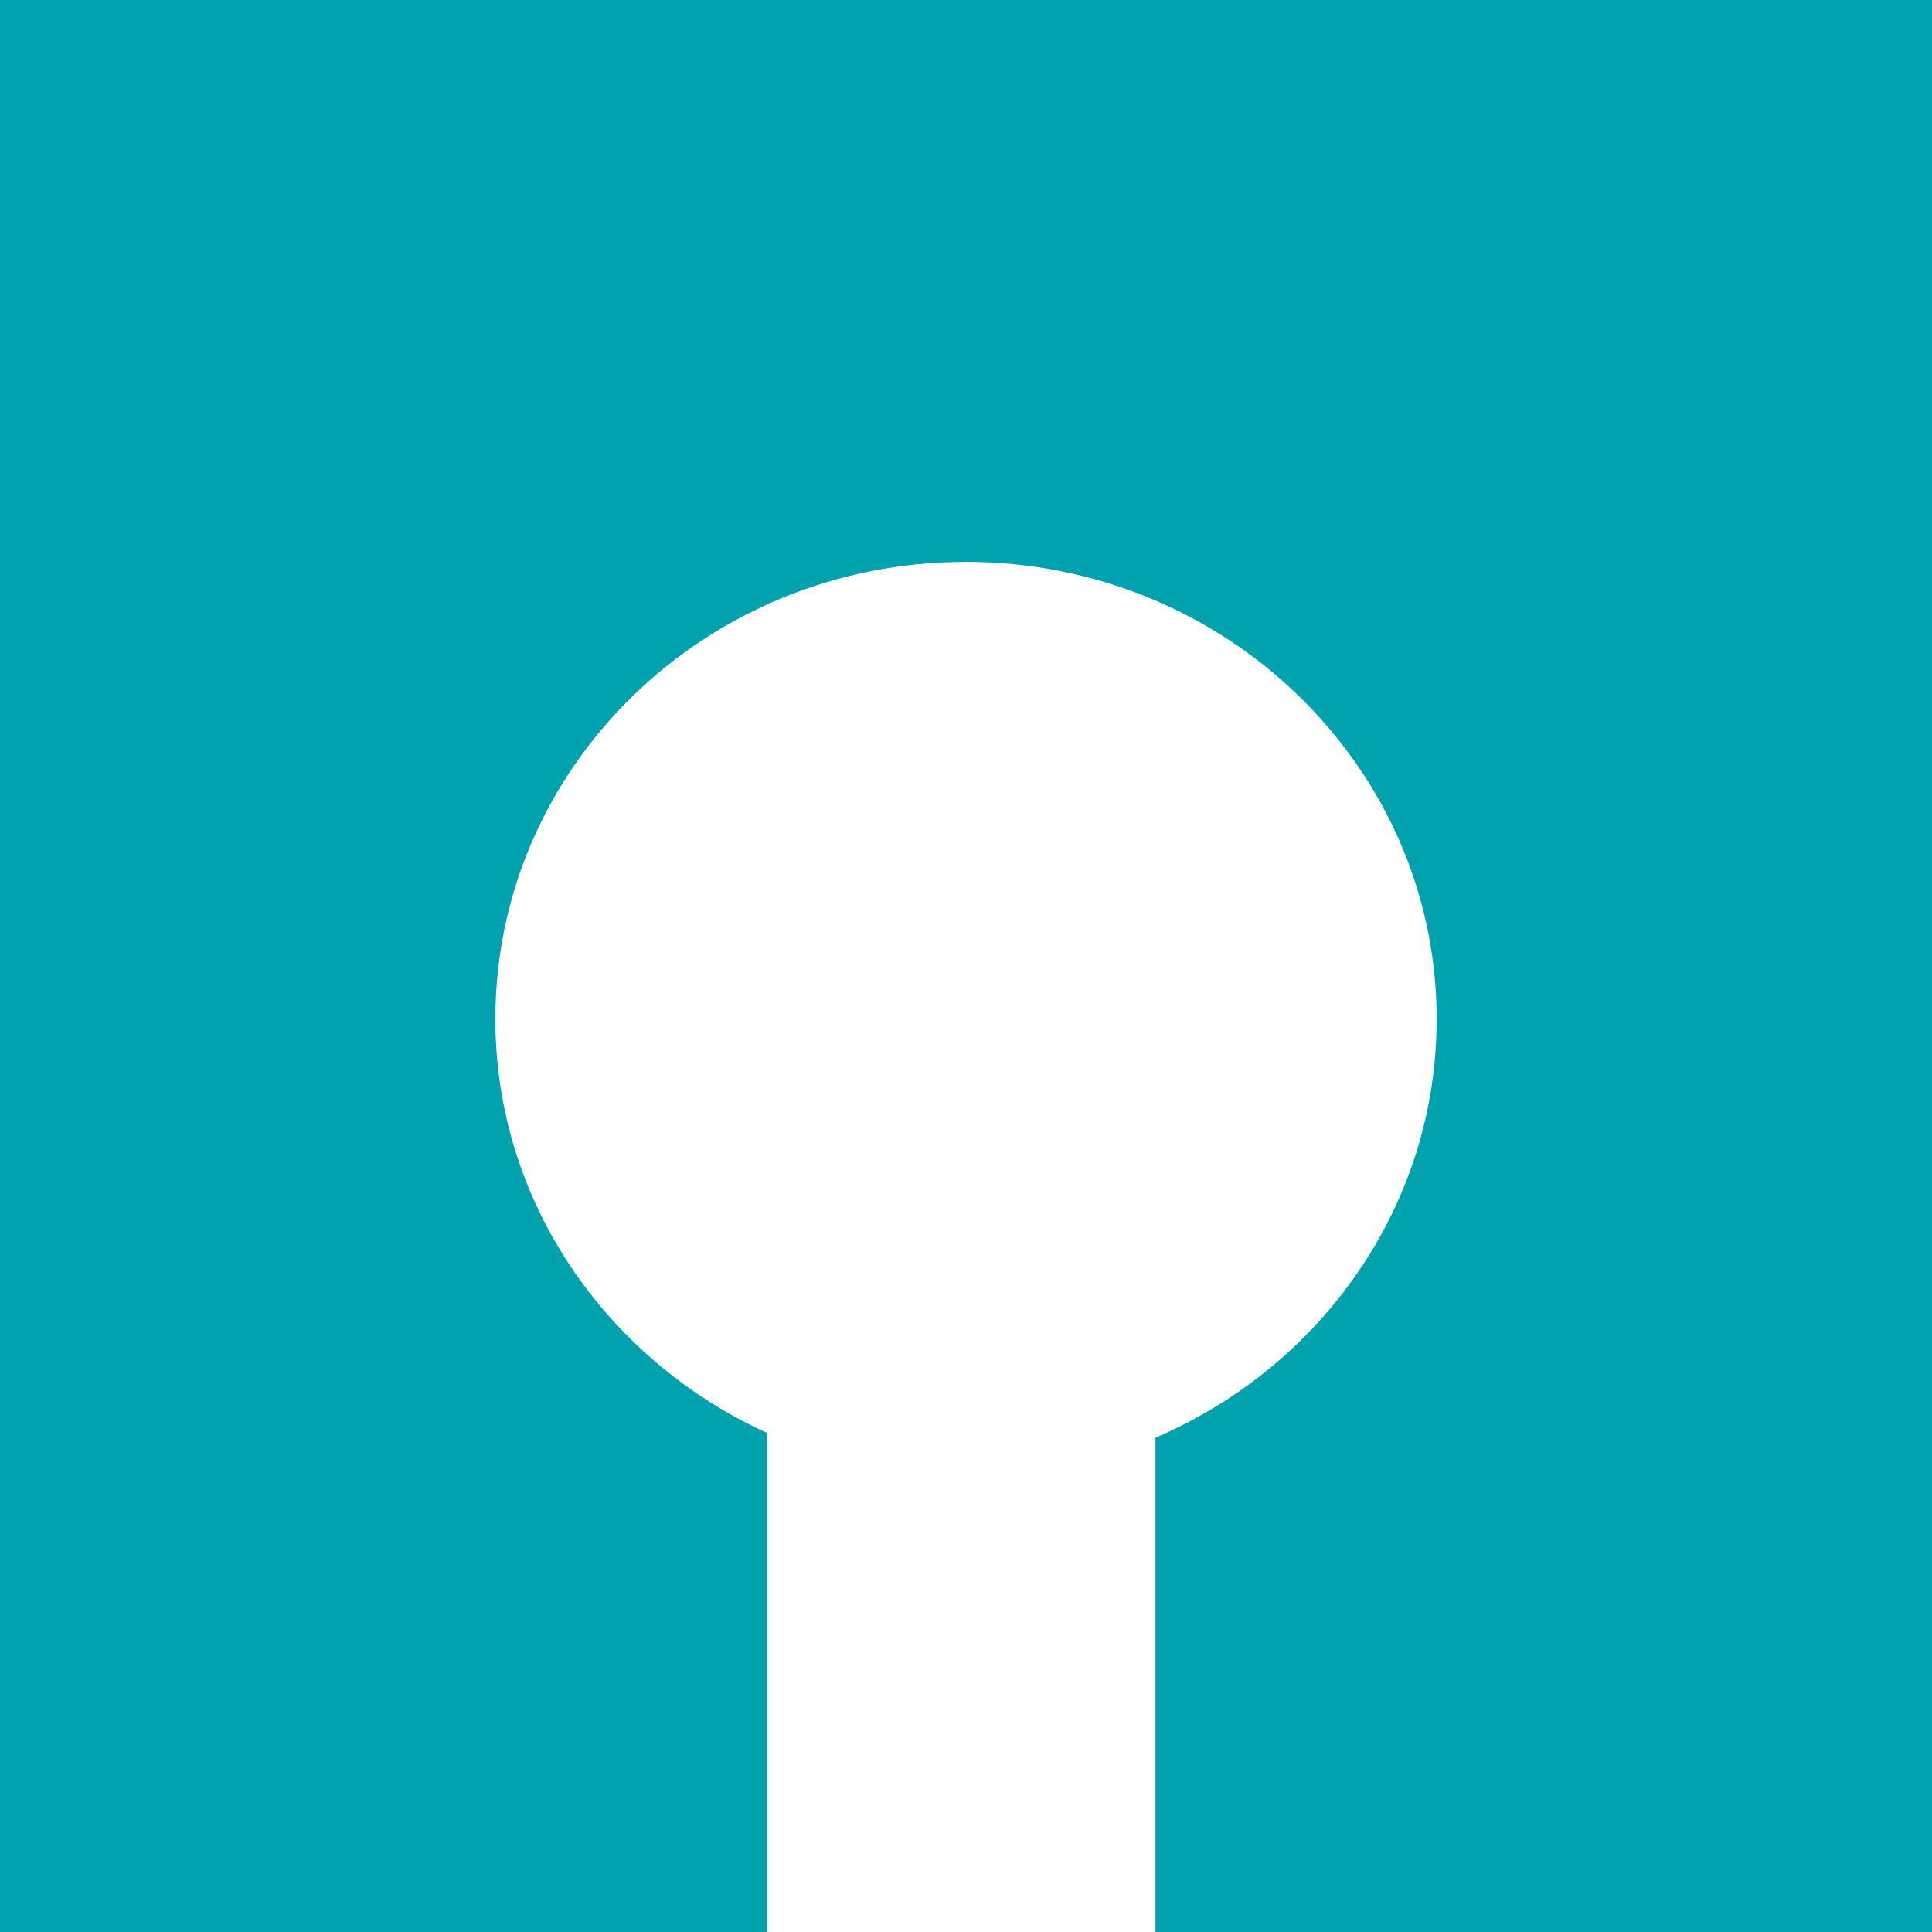
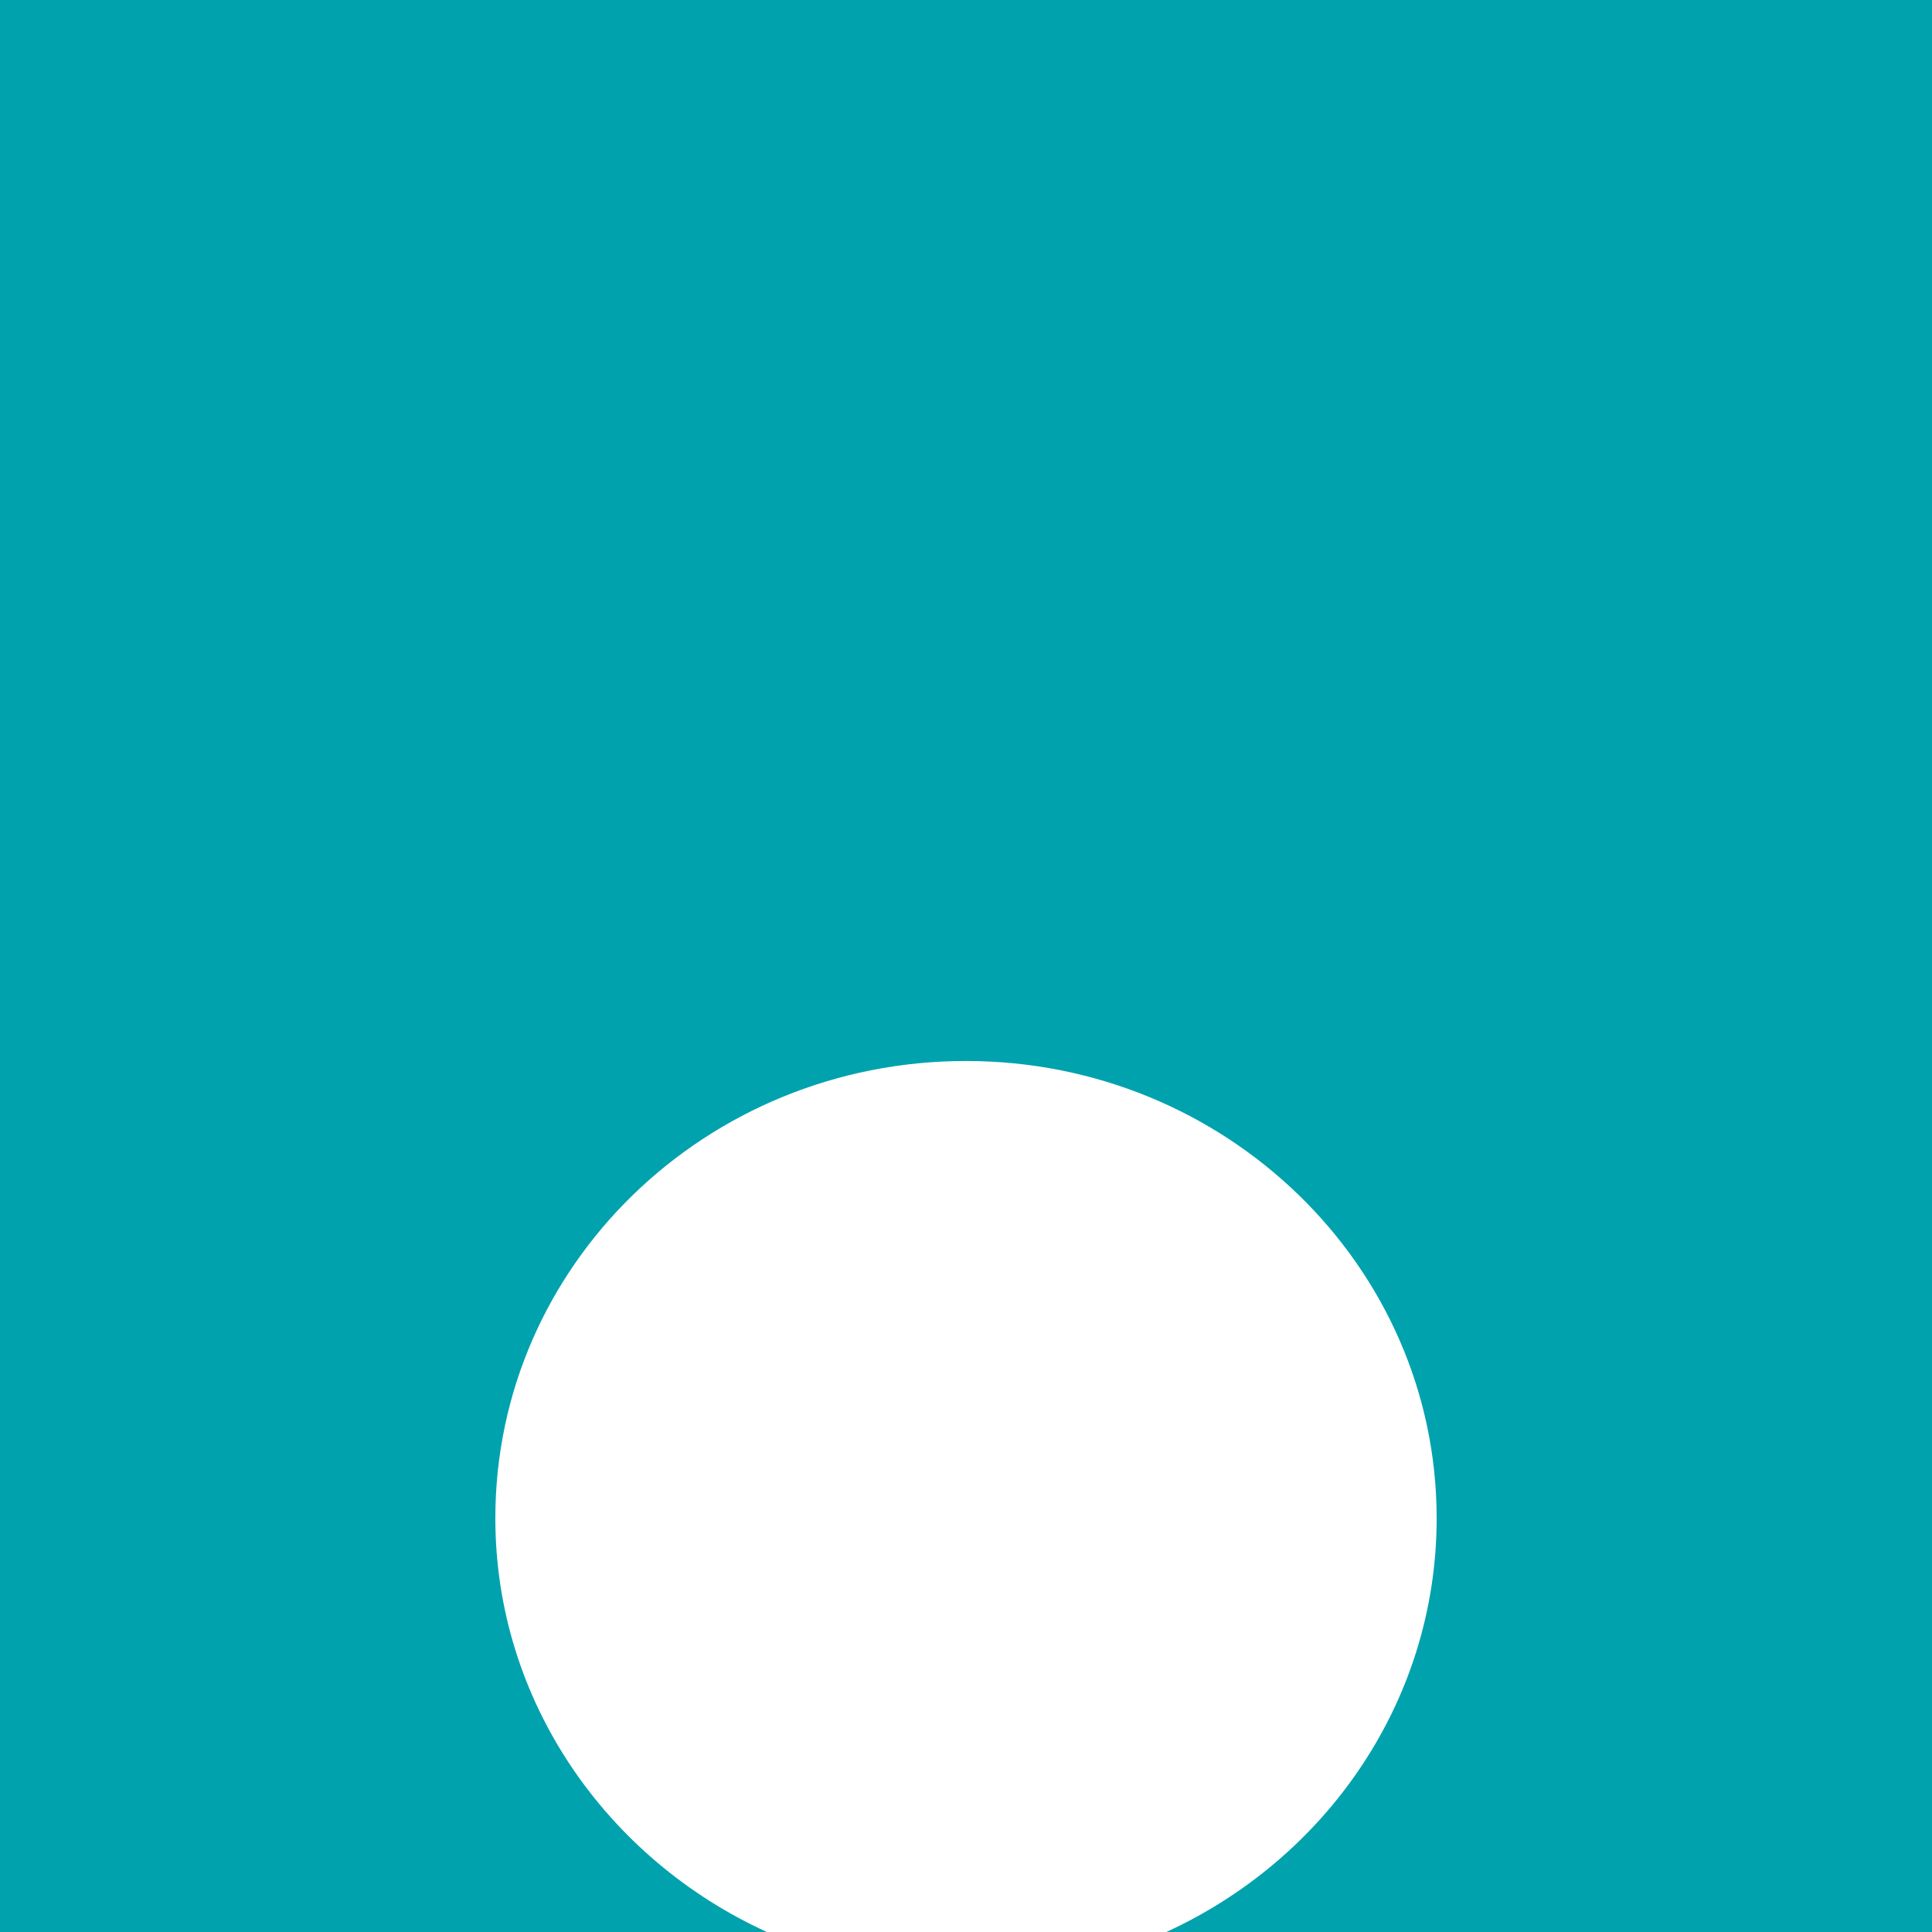
<svg xmlns="http://www.w3.org/2000/svg" version="1.1" id="Layer_1" x="0px" y="0px" viewBox="0 0 360 360" style="enable-background:new 0 0 360 360;" xml:space="preserve">
  <style type="text/css">
	.st0{fill:#00A2AE;}
</style>
-   <path class="st0" d="M0,0v360h142.9v-93c-29.8-13.6-50.6-43-50.6-77.1c0-47.1,39.2-85.2,87.7-85.2c48.4,0,87.7,38.2,87.7,85.2  c0,34.9-21.6,64.8-52.4,78V360H360V0H0z" />
+   <path class="st0" d="M0,0v360h142.9c-29.8-13.6-50.6-43-50.6-77.1c0-47.1,39.2-85.2,87.7-85.2c48.4,0,87.7,38.2,87.7,85.2  c0,34.9-21.6,64.8-52.4,78V360H360V0H0z" />
</svg>